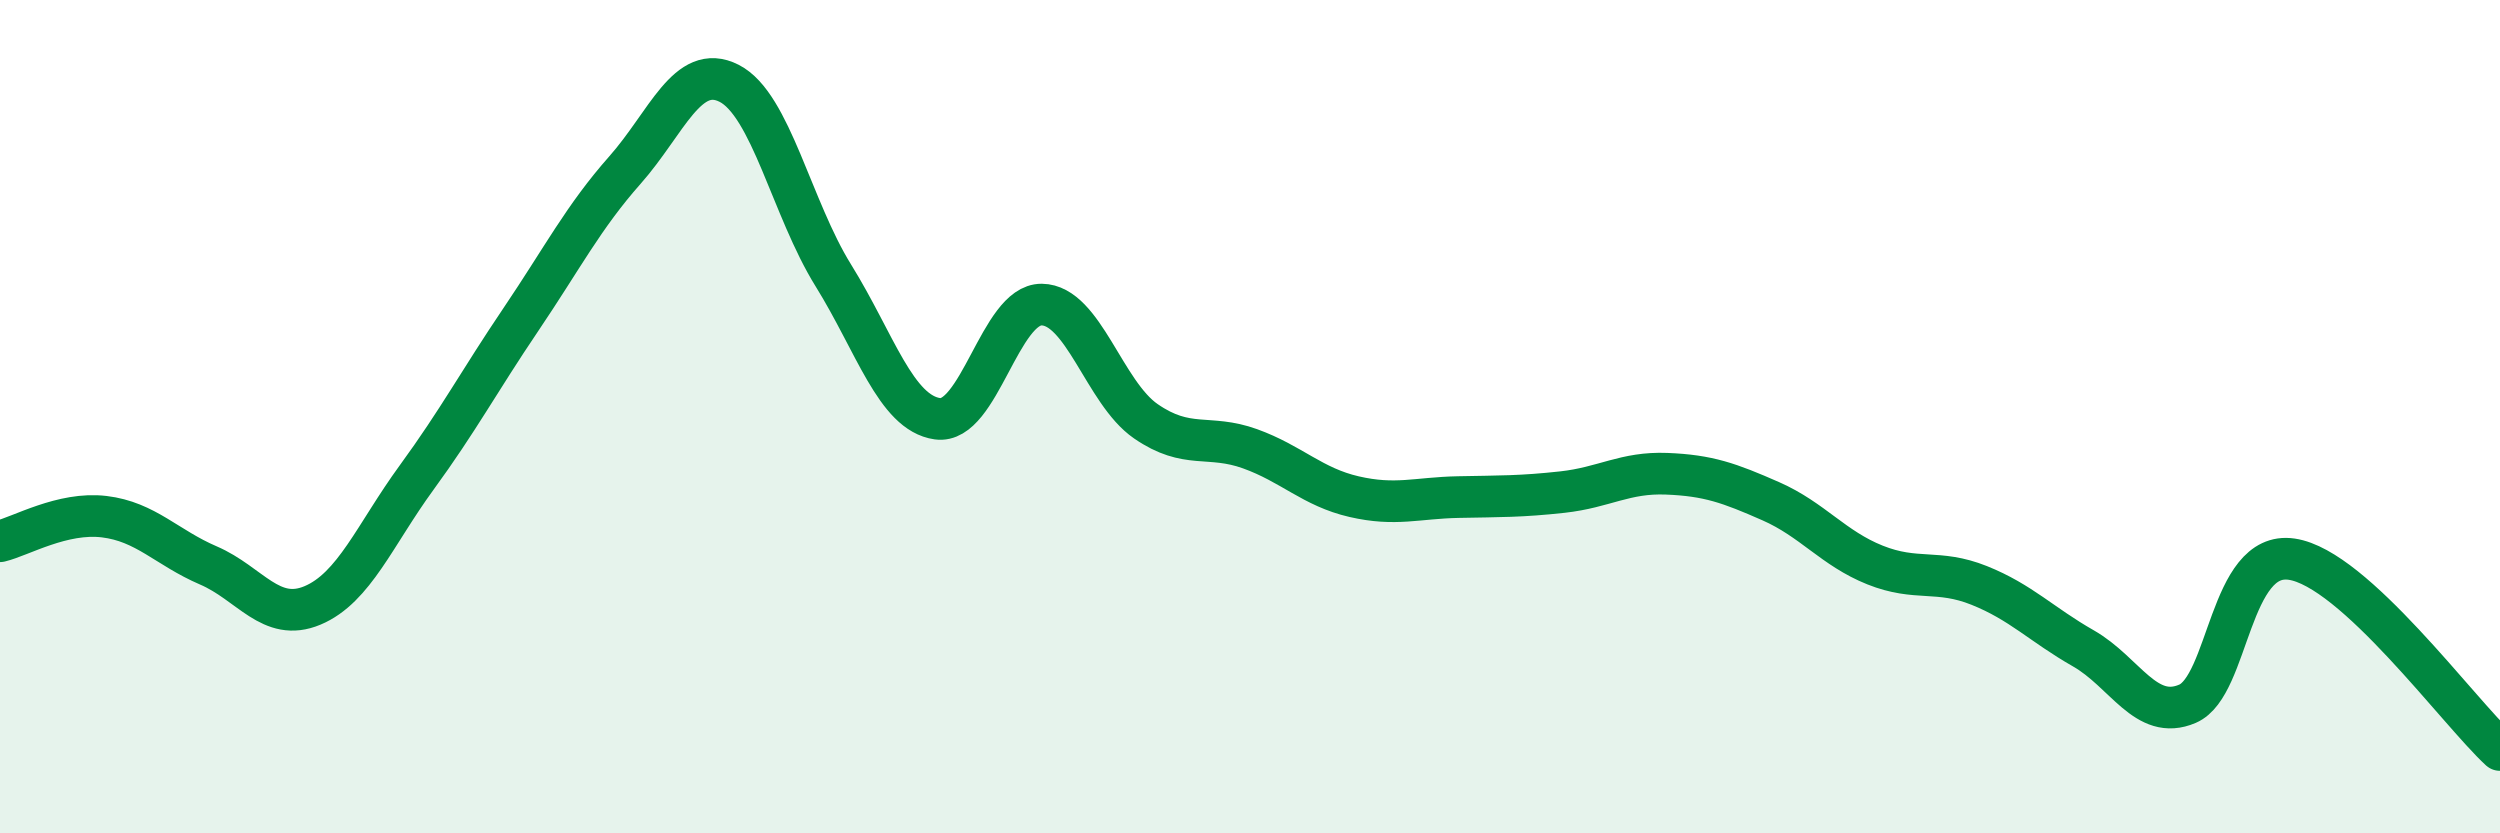
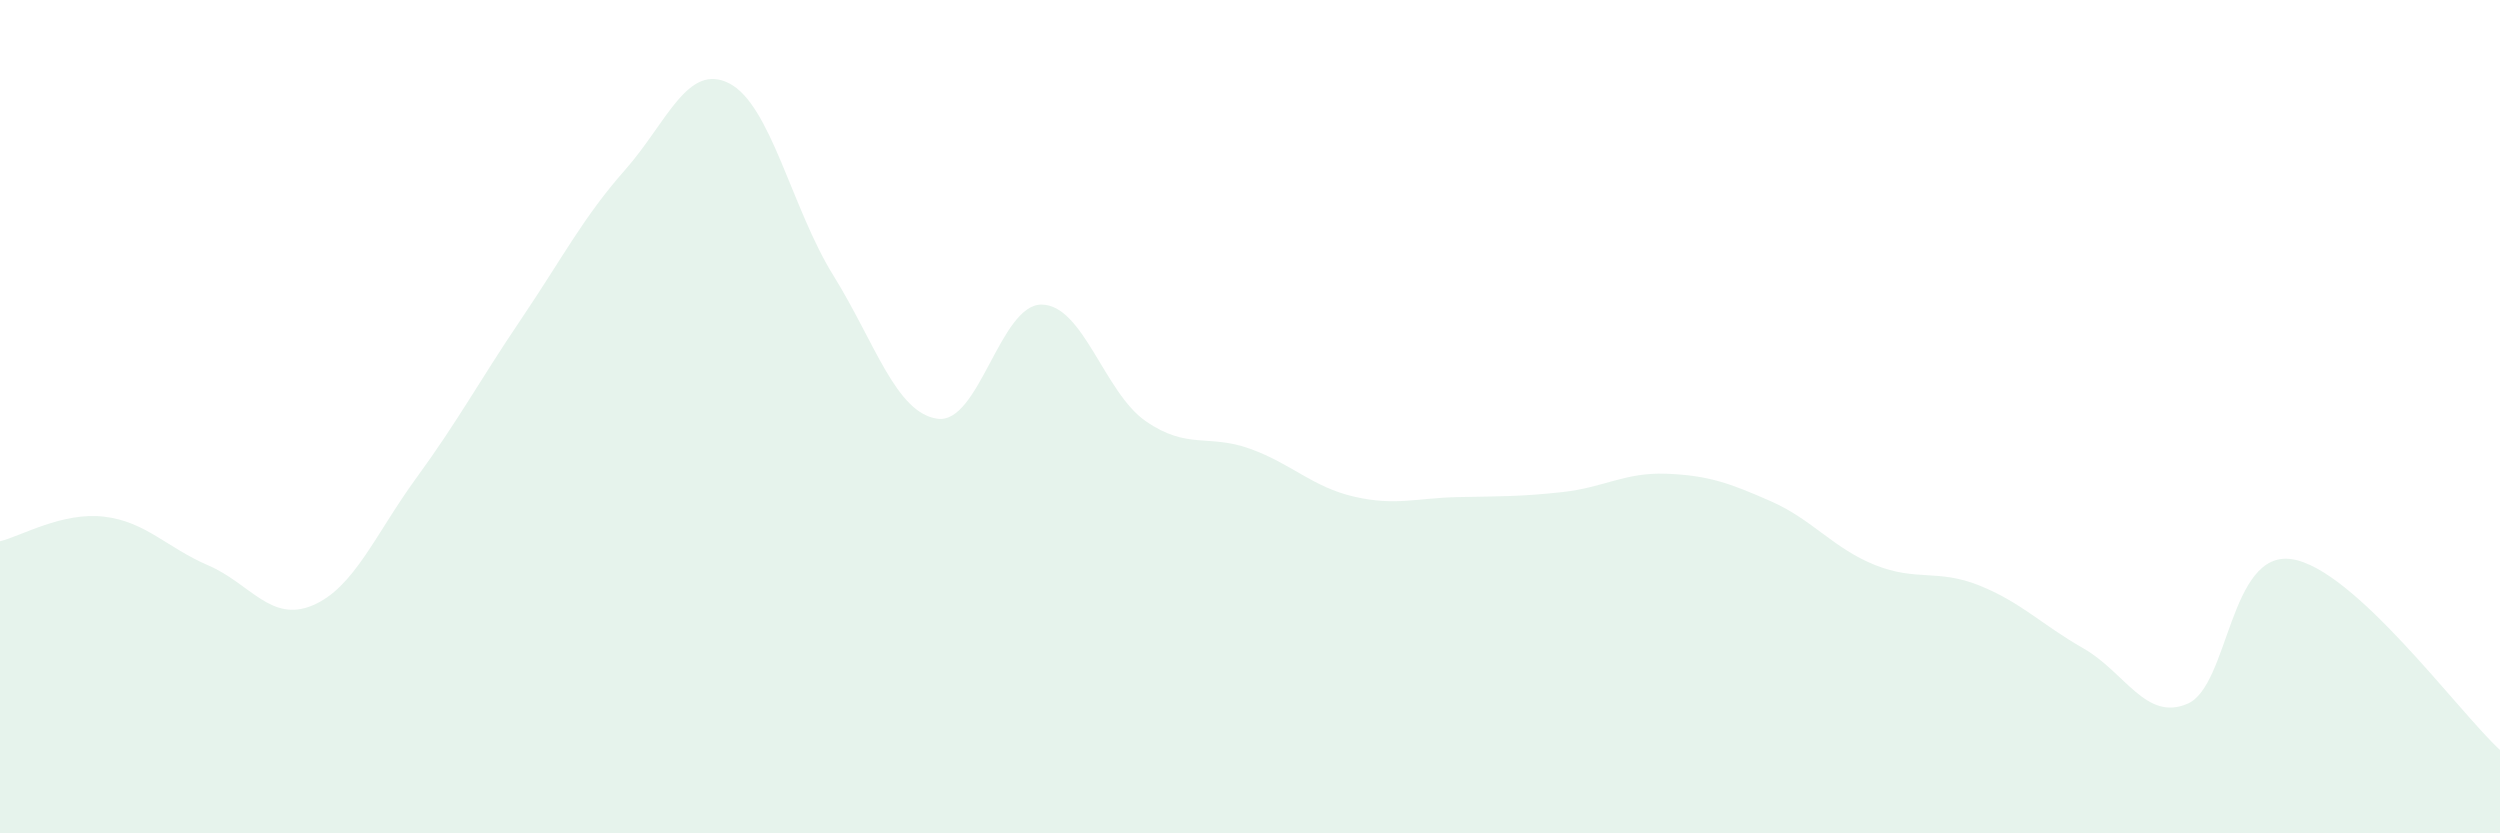
<svg xmlns="http://www.w3.org/2000/svg" width="60" height="20" viewBox="0 0 60 20">
  <path d="M 0,12.99 C 0.5,12.87 1.5,12.28 2.5,12.4 C 3.5,12.52 4,13.14 5,13.57 C 6,14 6.5,14.95 7.5,14.53 C 8.5,14.11 9,12.83 10,11.46 C 11,10.09 11.5,9.15 12.5,7.67 C 13.5,6.19 14,5.21 15,4.08 C 16,2.95 16.5,1.49 17.5,2 C 18.5,2.51 19,5 20,6.61 C 21,8.22 21.5,9.91 22.5,10.05 C 23.5,10.19 24,7.3 25,7.31 C 26,7.32 26.5,9.42 27.5,10.11 C 28.5,10.8 29,10.41 30,10.77 C 31,11.13 31.5,11.69 32.5,11.92 C 33.5,12.15 34,11.95 35,11.93 C 36,11.91 36.5,11.92 37.5,11.81 C 38.5,11.7 39,11.33 40,11.37 C 41,11.41 41.5,11.59 42.5,12.03 C 43.5,12.47 44,13.16 45,13.56 C 46,13.96 46.5,13.65 47.5,14.05 C 48.5,14.45 49,14.99 50,15.56 C 51,16.13 51.5,17.32 52.5,16.89 C 53.5,16.46 53.5,13.2 55,13.42 C 56.5,13.64 59,17.08 60,18L60 20L0 20Z" fill="#008740" opacity="0.1" stroke-linecap="round" stroke-linejoin="round" />
-   <path d="M 0,12.99 C 0.5,12.87 1.5,12.28 2.5,12.4 C 3.5,12.52 4,13.14 5,13.57 C 6,14 6.5,14.95 7.5,14.53 C 8.5,14.11 9,12.83 10,11.46 C 11,10.09 11.5,9.15 12.5,7.67 C 13.5,6.19 14,5.21 15,4.08 C 16,2.95 16.5,1.49 17.5,2 C 18.5,2.51 19,5 20,6.61 C 21,8.22 21.5,9.91 22.5,10.05 C 23.5,10.19 24,7.3 25,7.31 C 26,7.32 26.5,9.42 27.5,10.11 C 28.5,10.8 29,10.41 30,10.77 C 31,11.13 31.5,11.69 32.5,11.92 C 33.5,12.15 34,11.95 35,11.93 C 36,11.91 36.5,11.92 37.5,11.81 C 38.5,11.7 39,11.33 40,11.37 C 41,11.41 41.5,11.59 42.5,12.03 C 43.5,12.47 44,13.16 45,13.56 C 46,13.96 46.5,13.65 47.5,14.05 C 48.5,14.45 49,14.99 50,15.56 C 51,16.13 51.5,17.32 52.5,16.89 C 53.5,16.46 53.5,13.2 55,13.42 C 56.5,13.64 59,17.08 60,18" stroke="#008740" stroke-width="1" fill="none" stroke-linecap="round" stroke-linejoin="round" />
</svg>